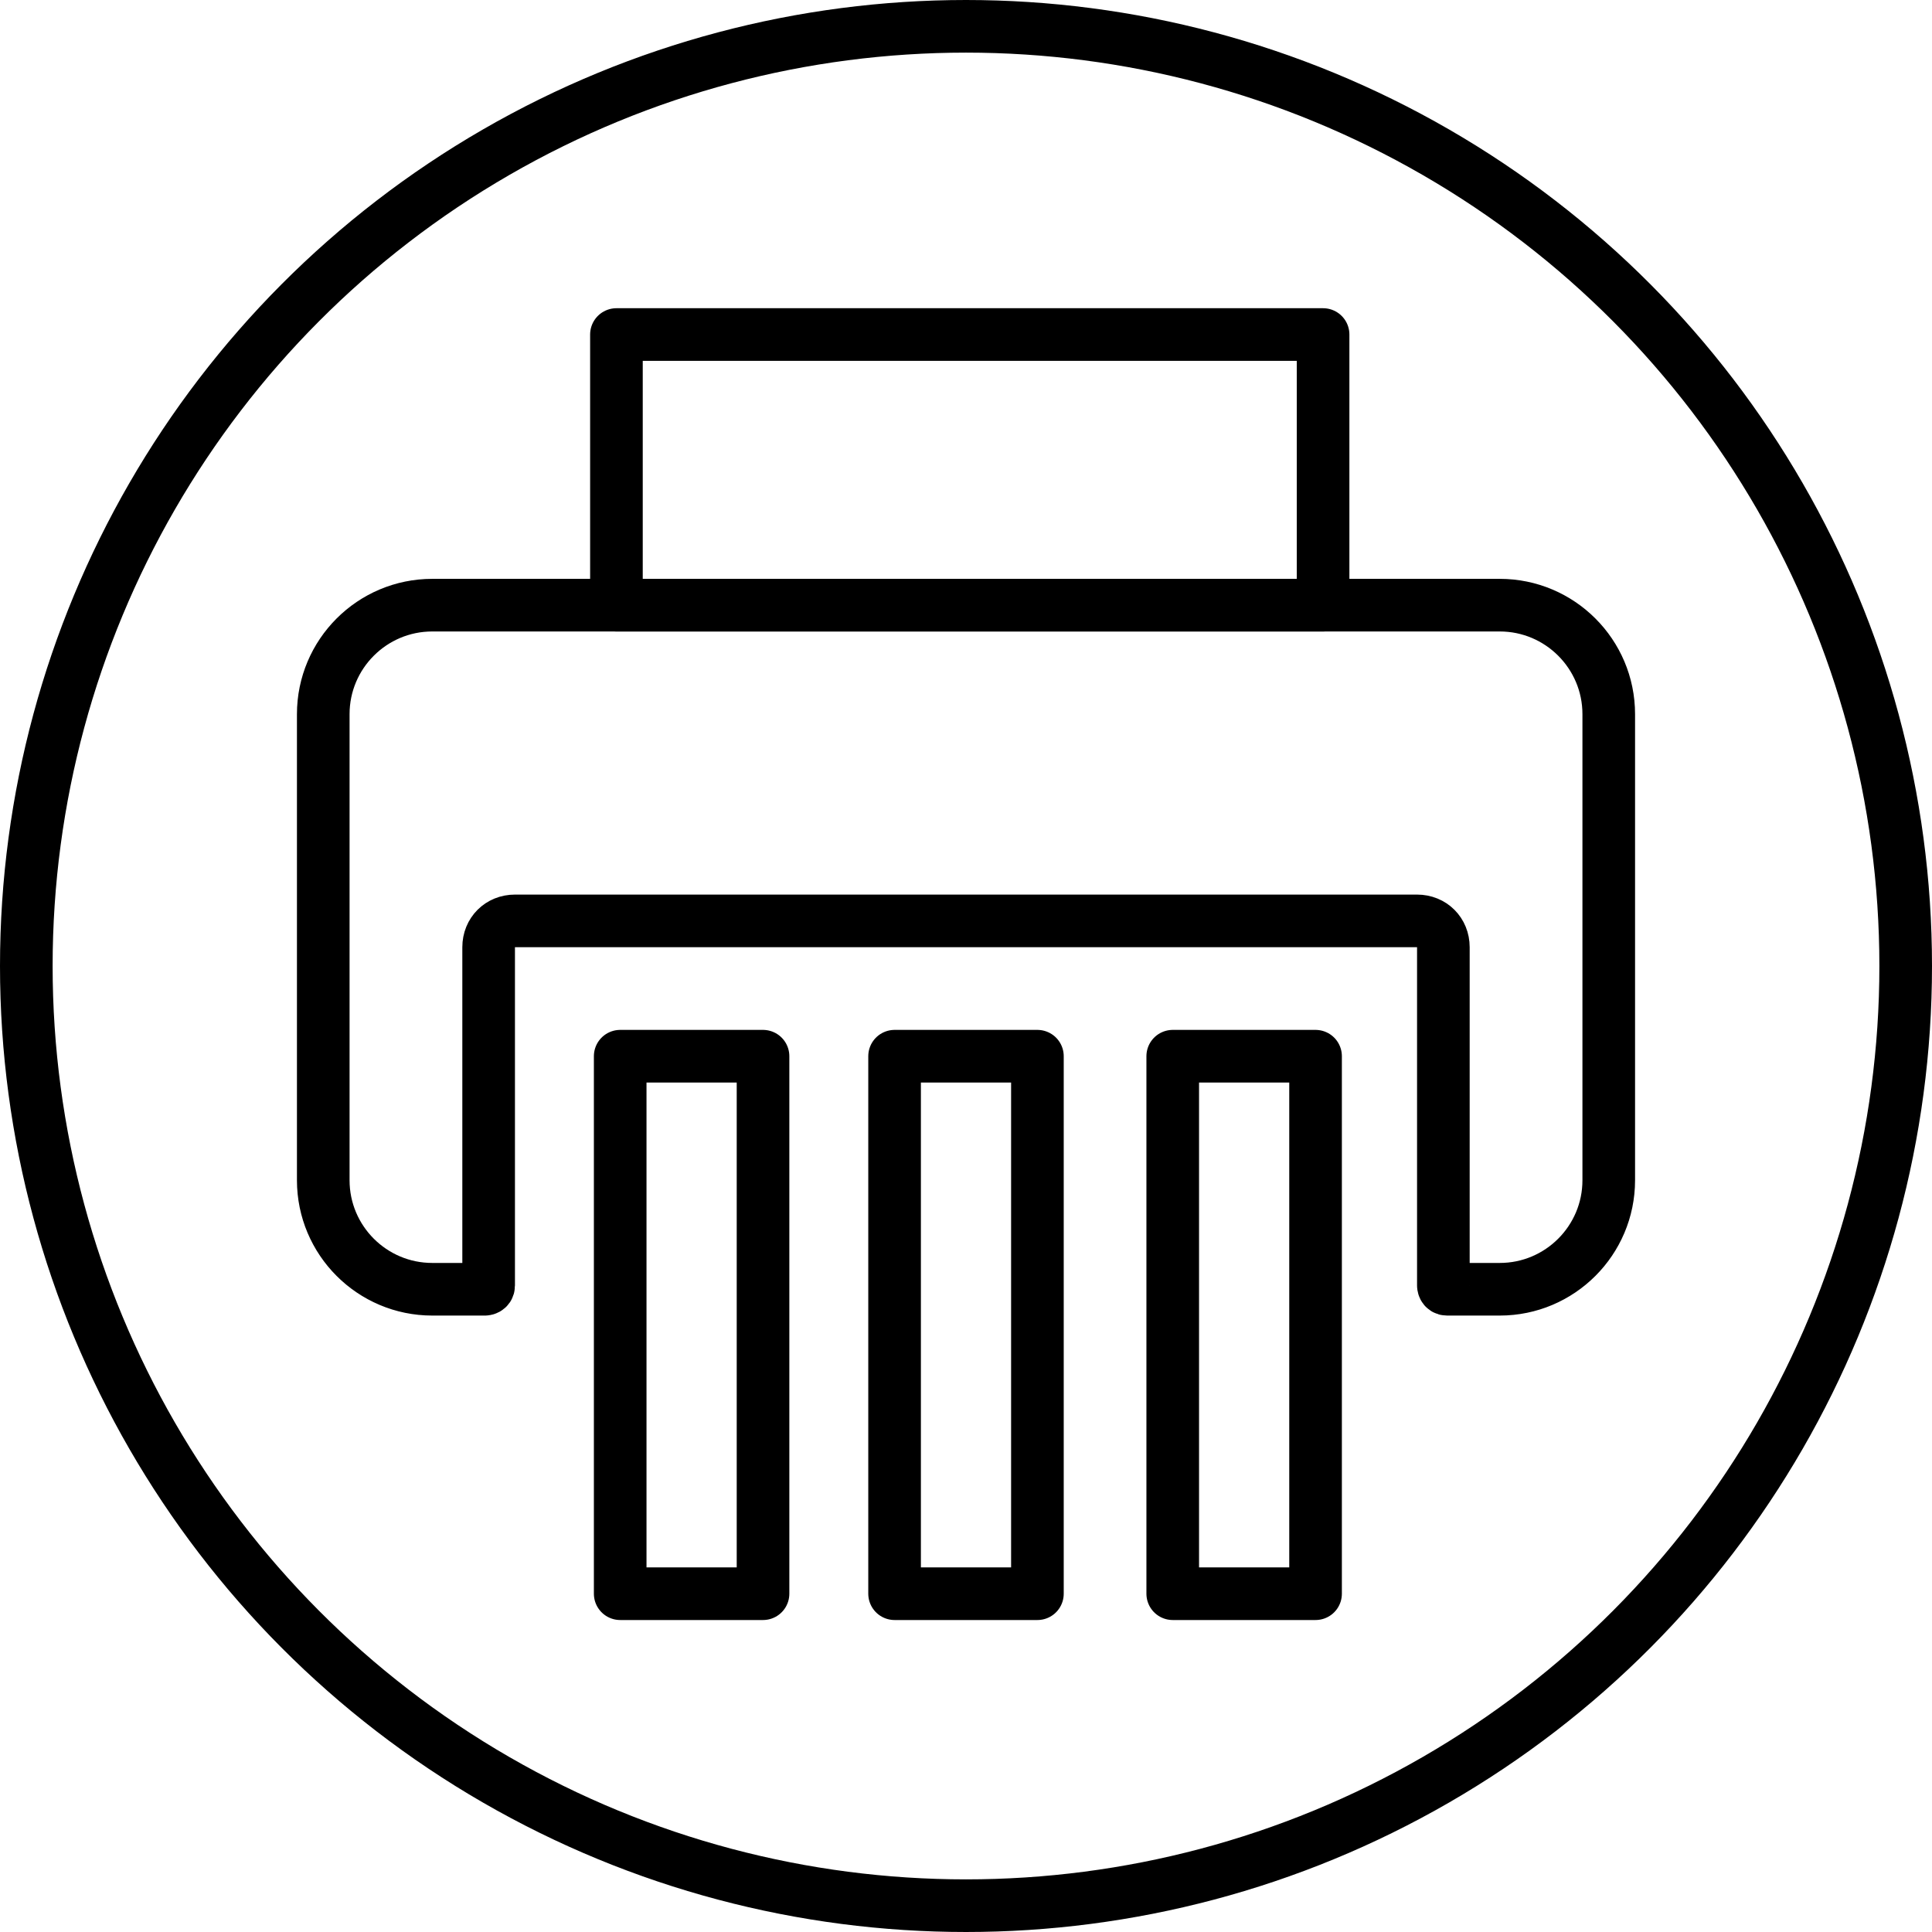
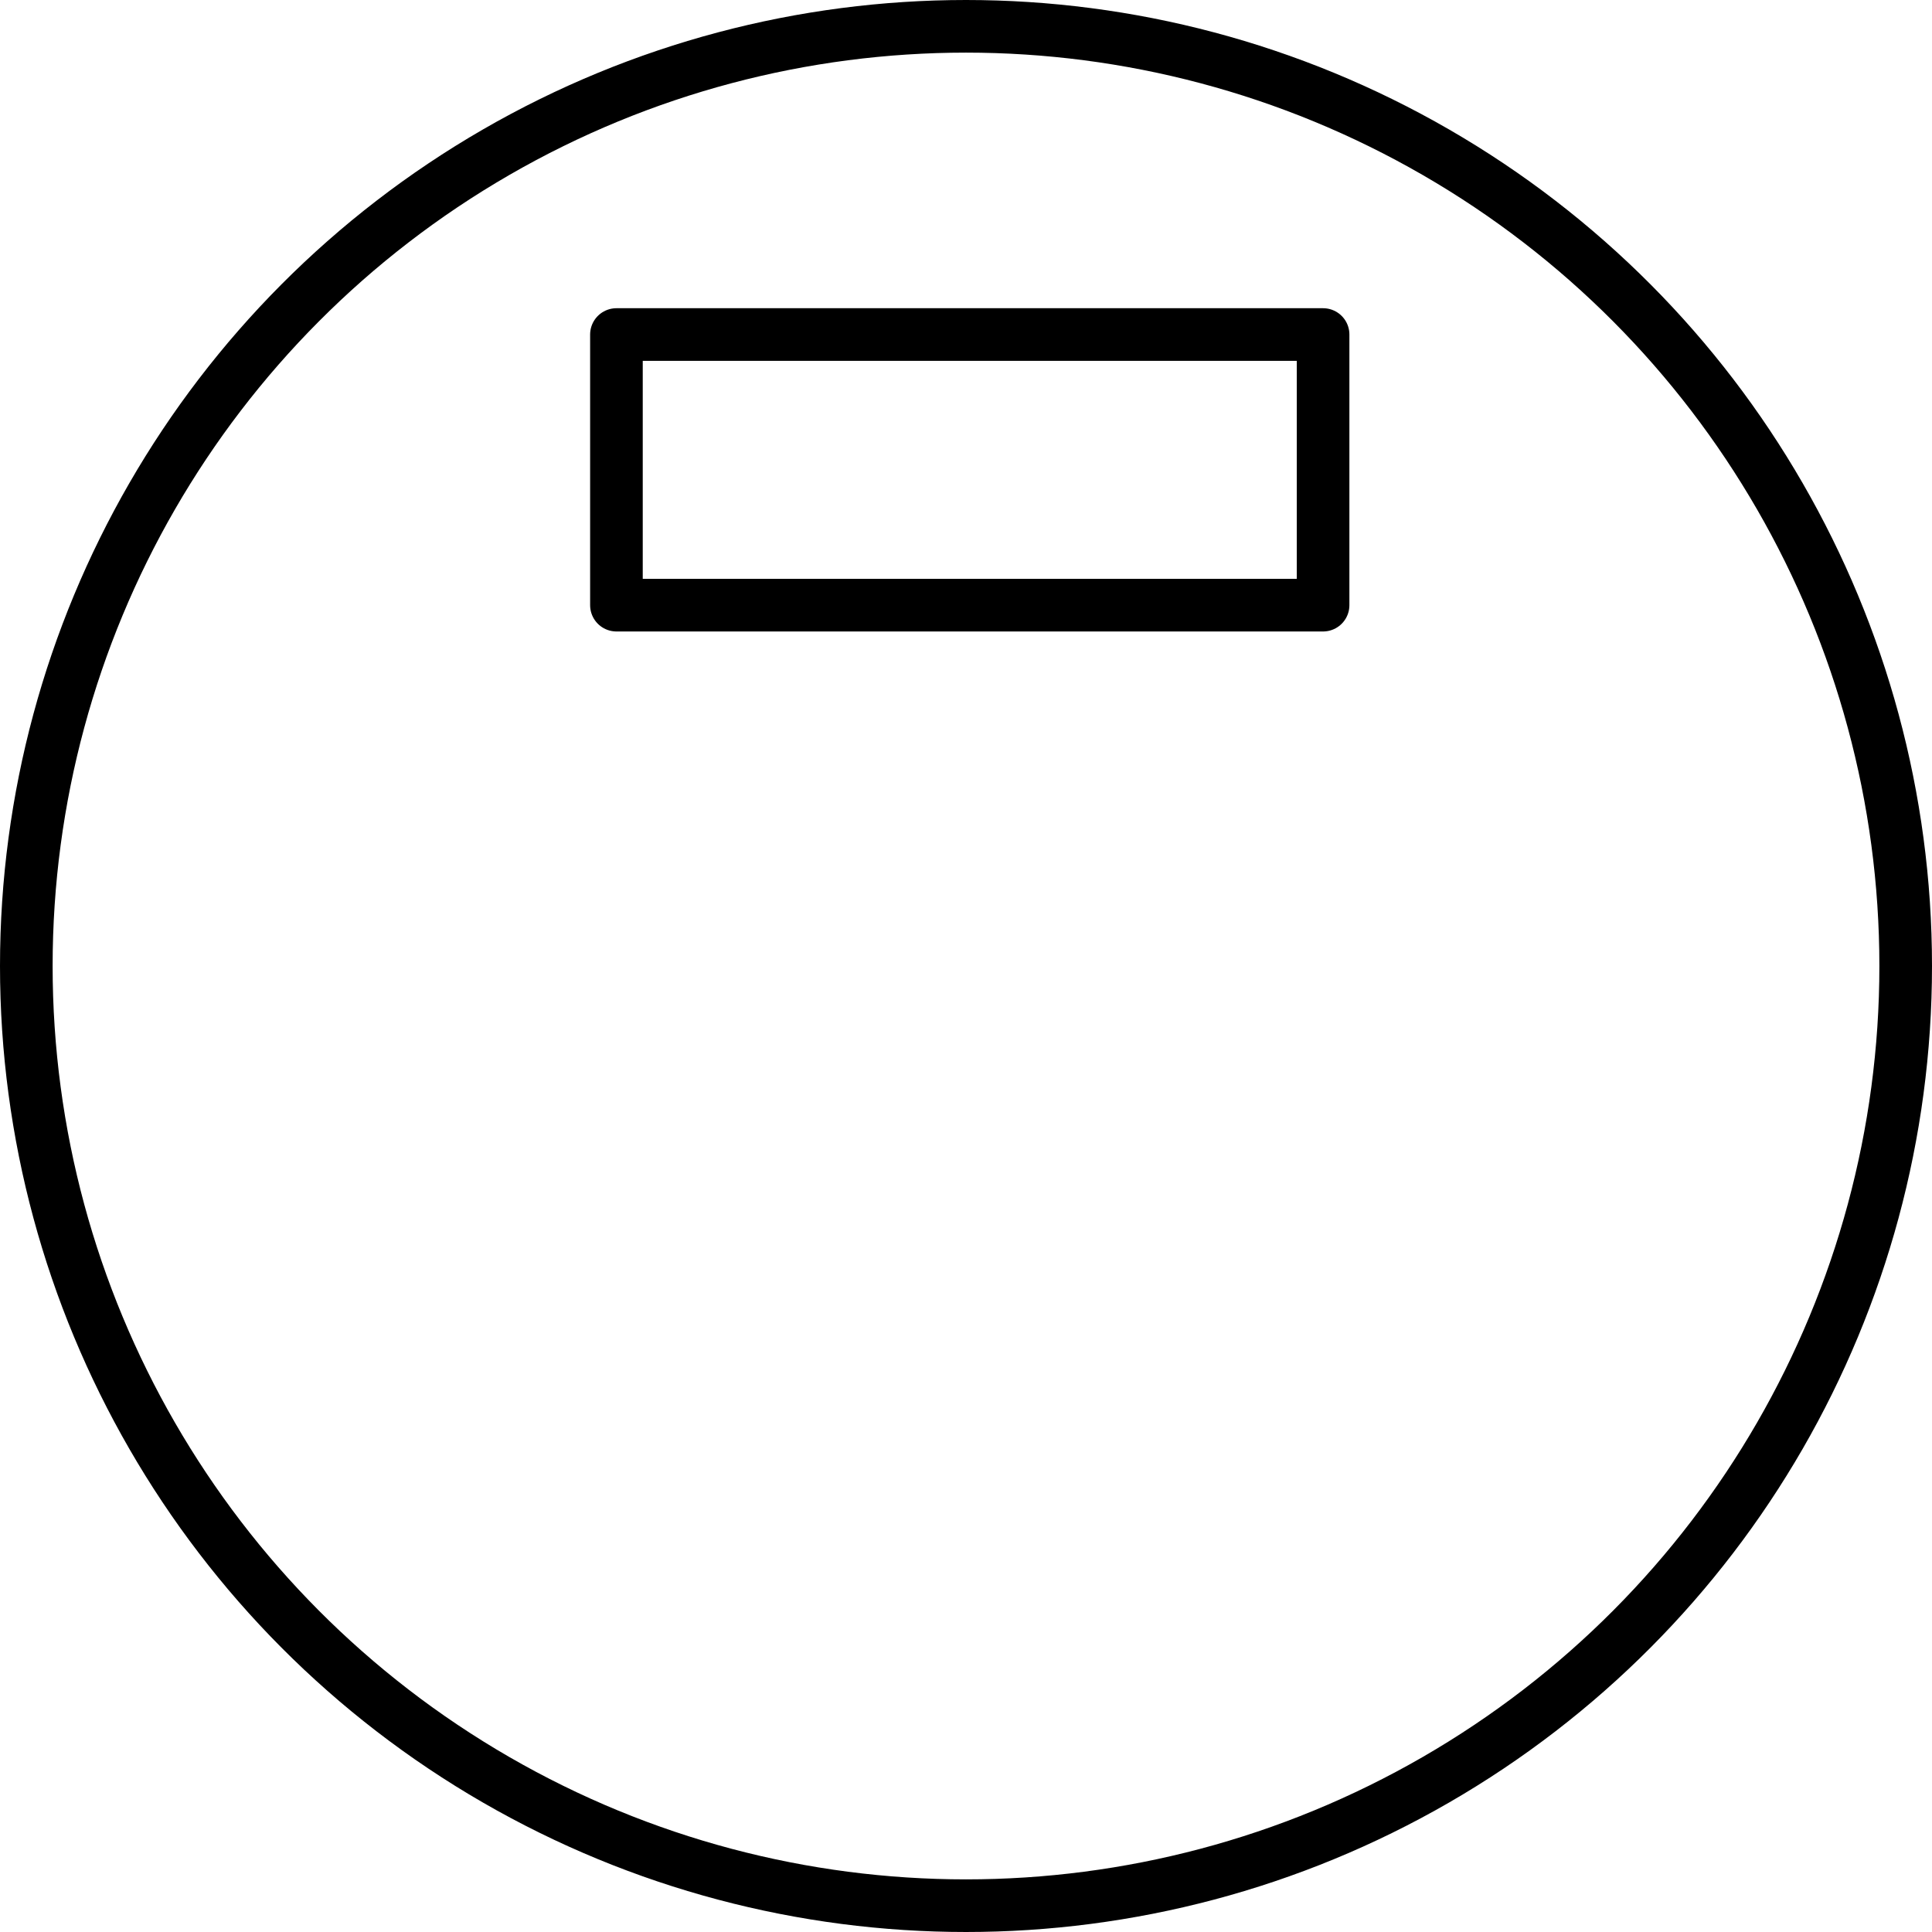
<svg xmlns="http://www.w3.org/2000/svg" version="1.1" viewBox="0 0 51.4 51.4">
  <defs>
    <style>
      .cls-1 {
        stroke-miterlimit: 10;
      }

      .cls-1, .cls-2 {
        fill: none;
        stroke: #000;
        stroke-width: 1.4px;
      }

      .cls-2 {
        stroke-linecap: round;
        stroke-linejoin: round;
      }
    </style>
  </defs>
  <g>
    <g id="path">
      <g>
        <g>
-           <path class="cls-1" d="M39.9,16.1H11.5c-1.6,0-2.9,1.3-2.9,2.9v12.4c0,1.6,1.3,2.9,2.9,2.9h1.4c0,0,.1,0,.1-.1v-9c0-.4.3-.7.7-.7h24c.4,0,.7.3.7.7v9c0,0,0,.1.1.1h1.4c1.6,0,2.9-1.3,2.9-2.9v-12.4c0-1.6-1.3-2.9-2.9-2.9Z" />
          <rect class="cls-2" x="16.4" y="8.9" width="18.8" height="7.2" />
-           <rect class="cls-2" x="16.5" y="28.1" width="3.8" height="14.3" />
-           <rect class="cls-2" x="31.2" y="28.1" width="3.8" height="14.3" />
-           <rect class="cls-2" x="23.8" y="28.1" width="3.8" height="14.3" />
        </g>
        <circle class="cls-1" cx="25.7" cy="25.7" r="25" />
      </g>
    </g>
  </g>
</svg>